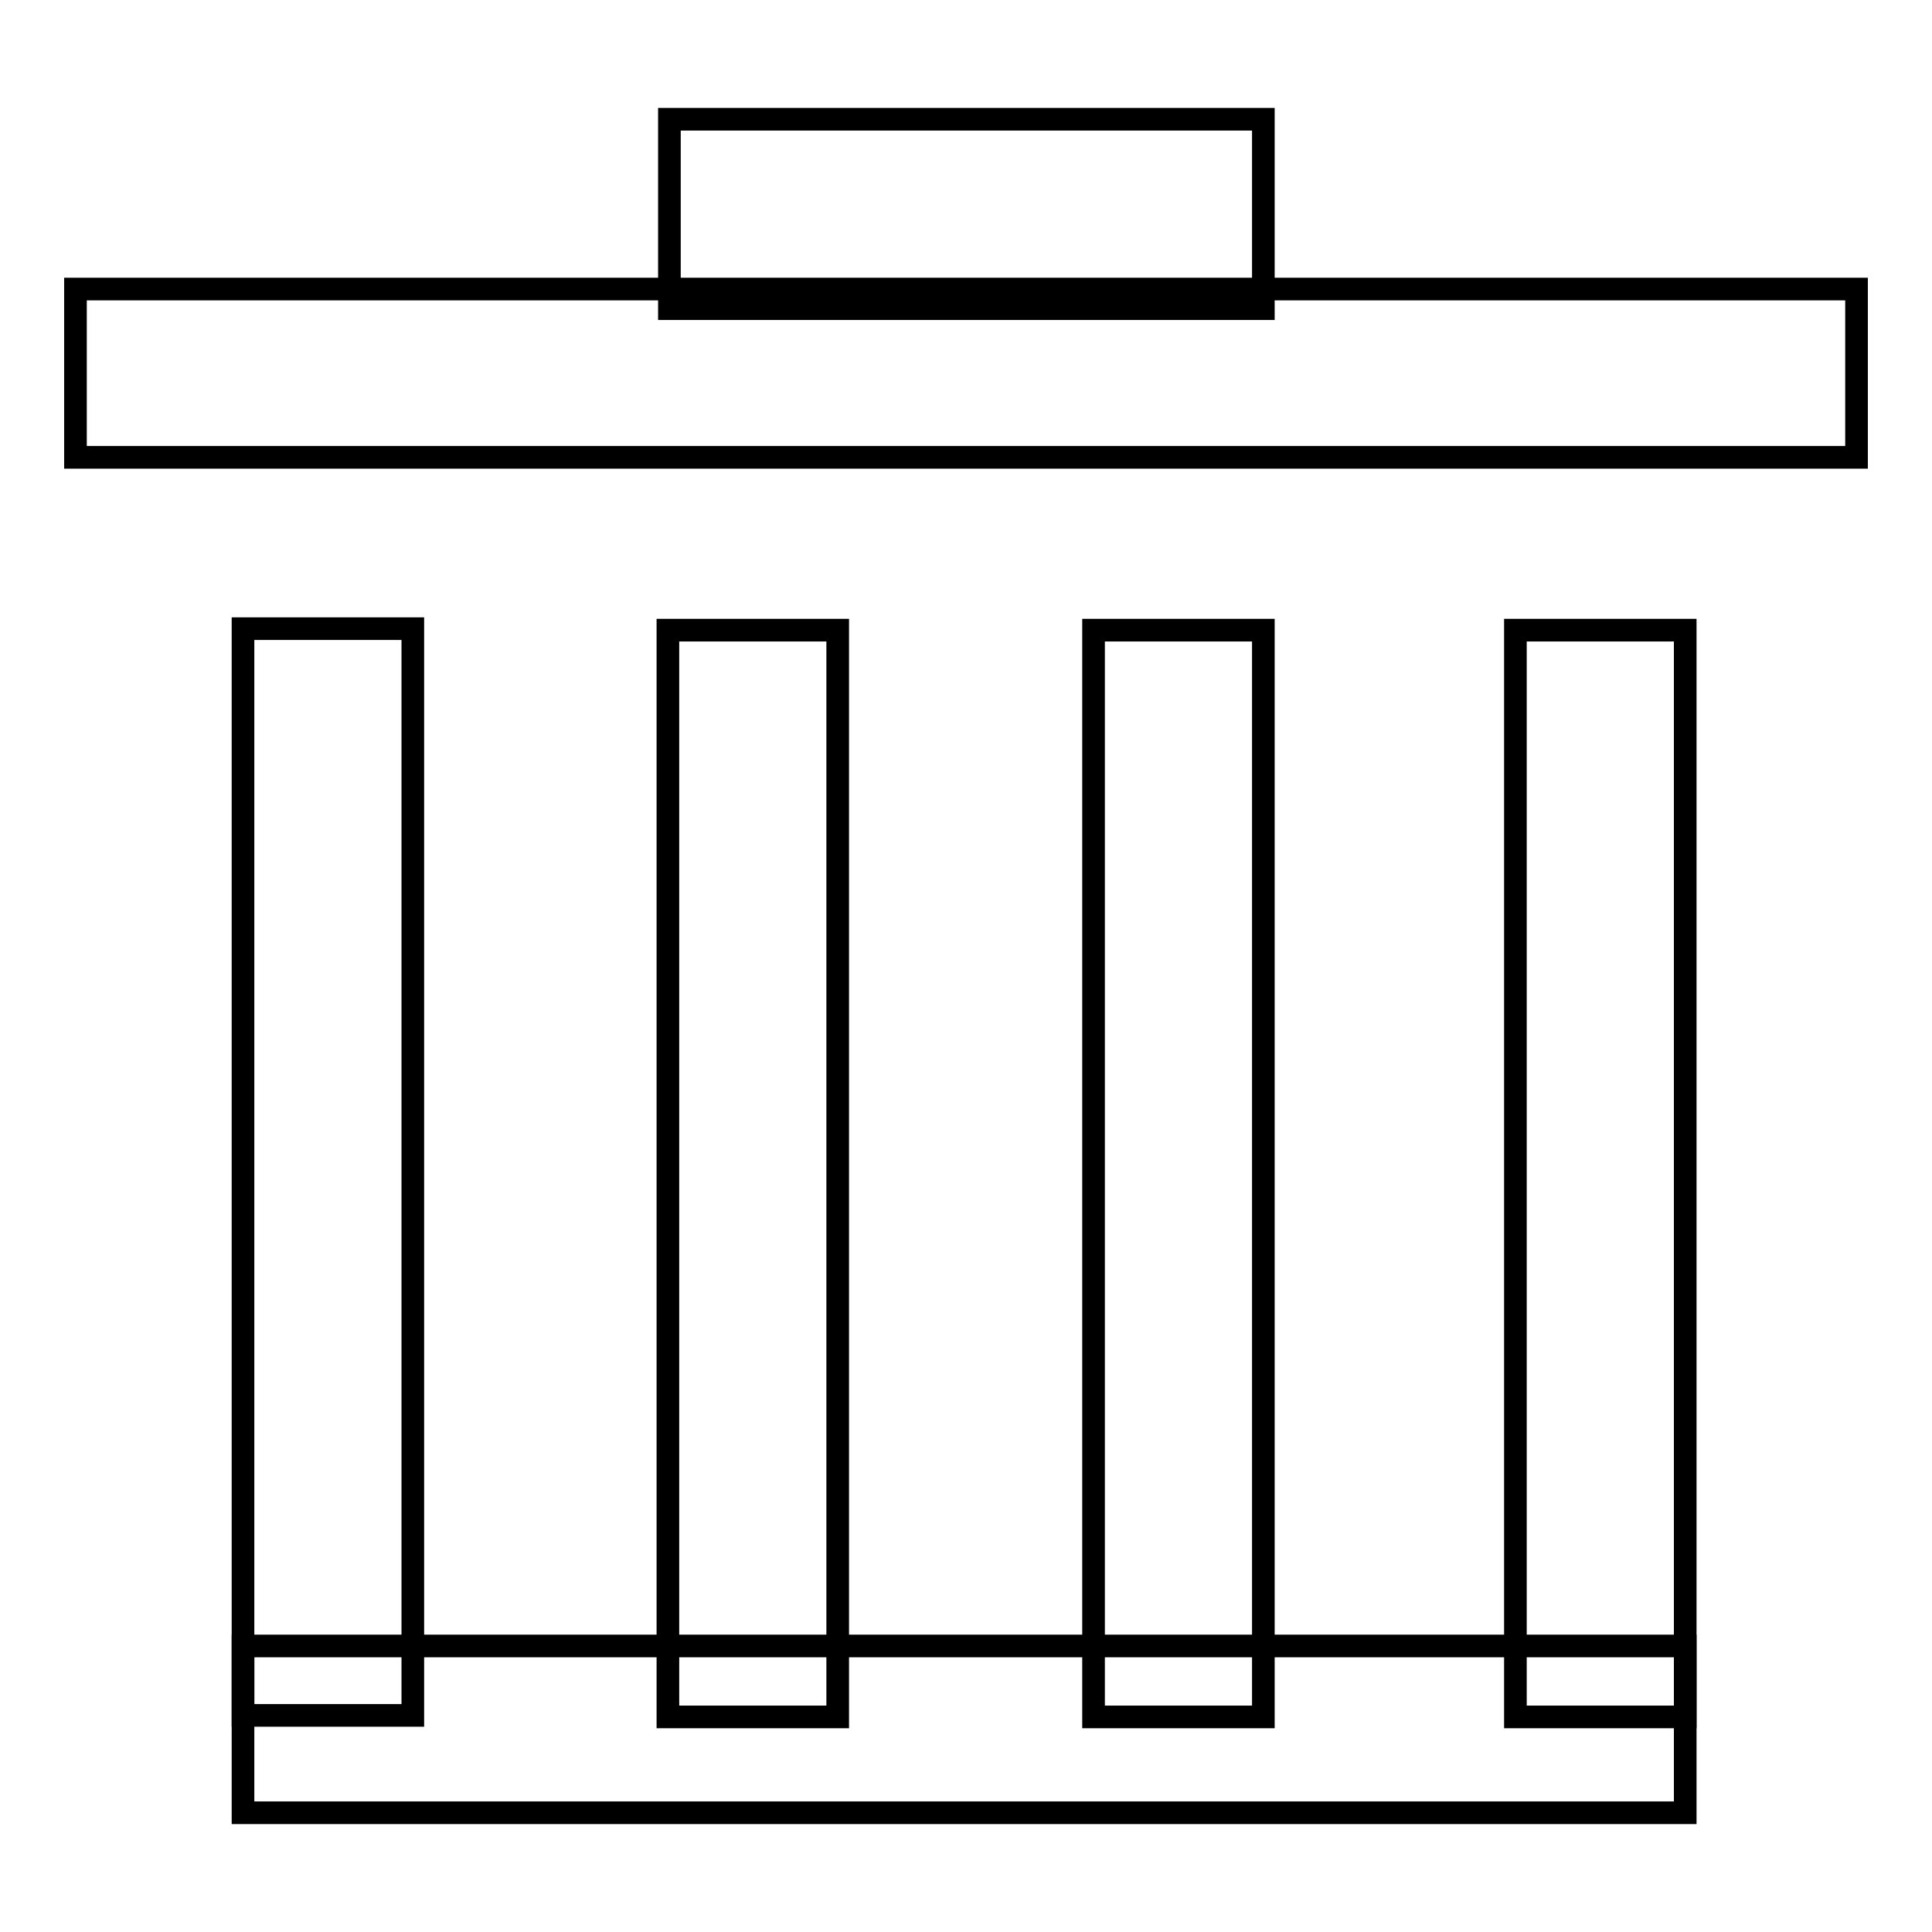
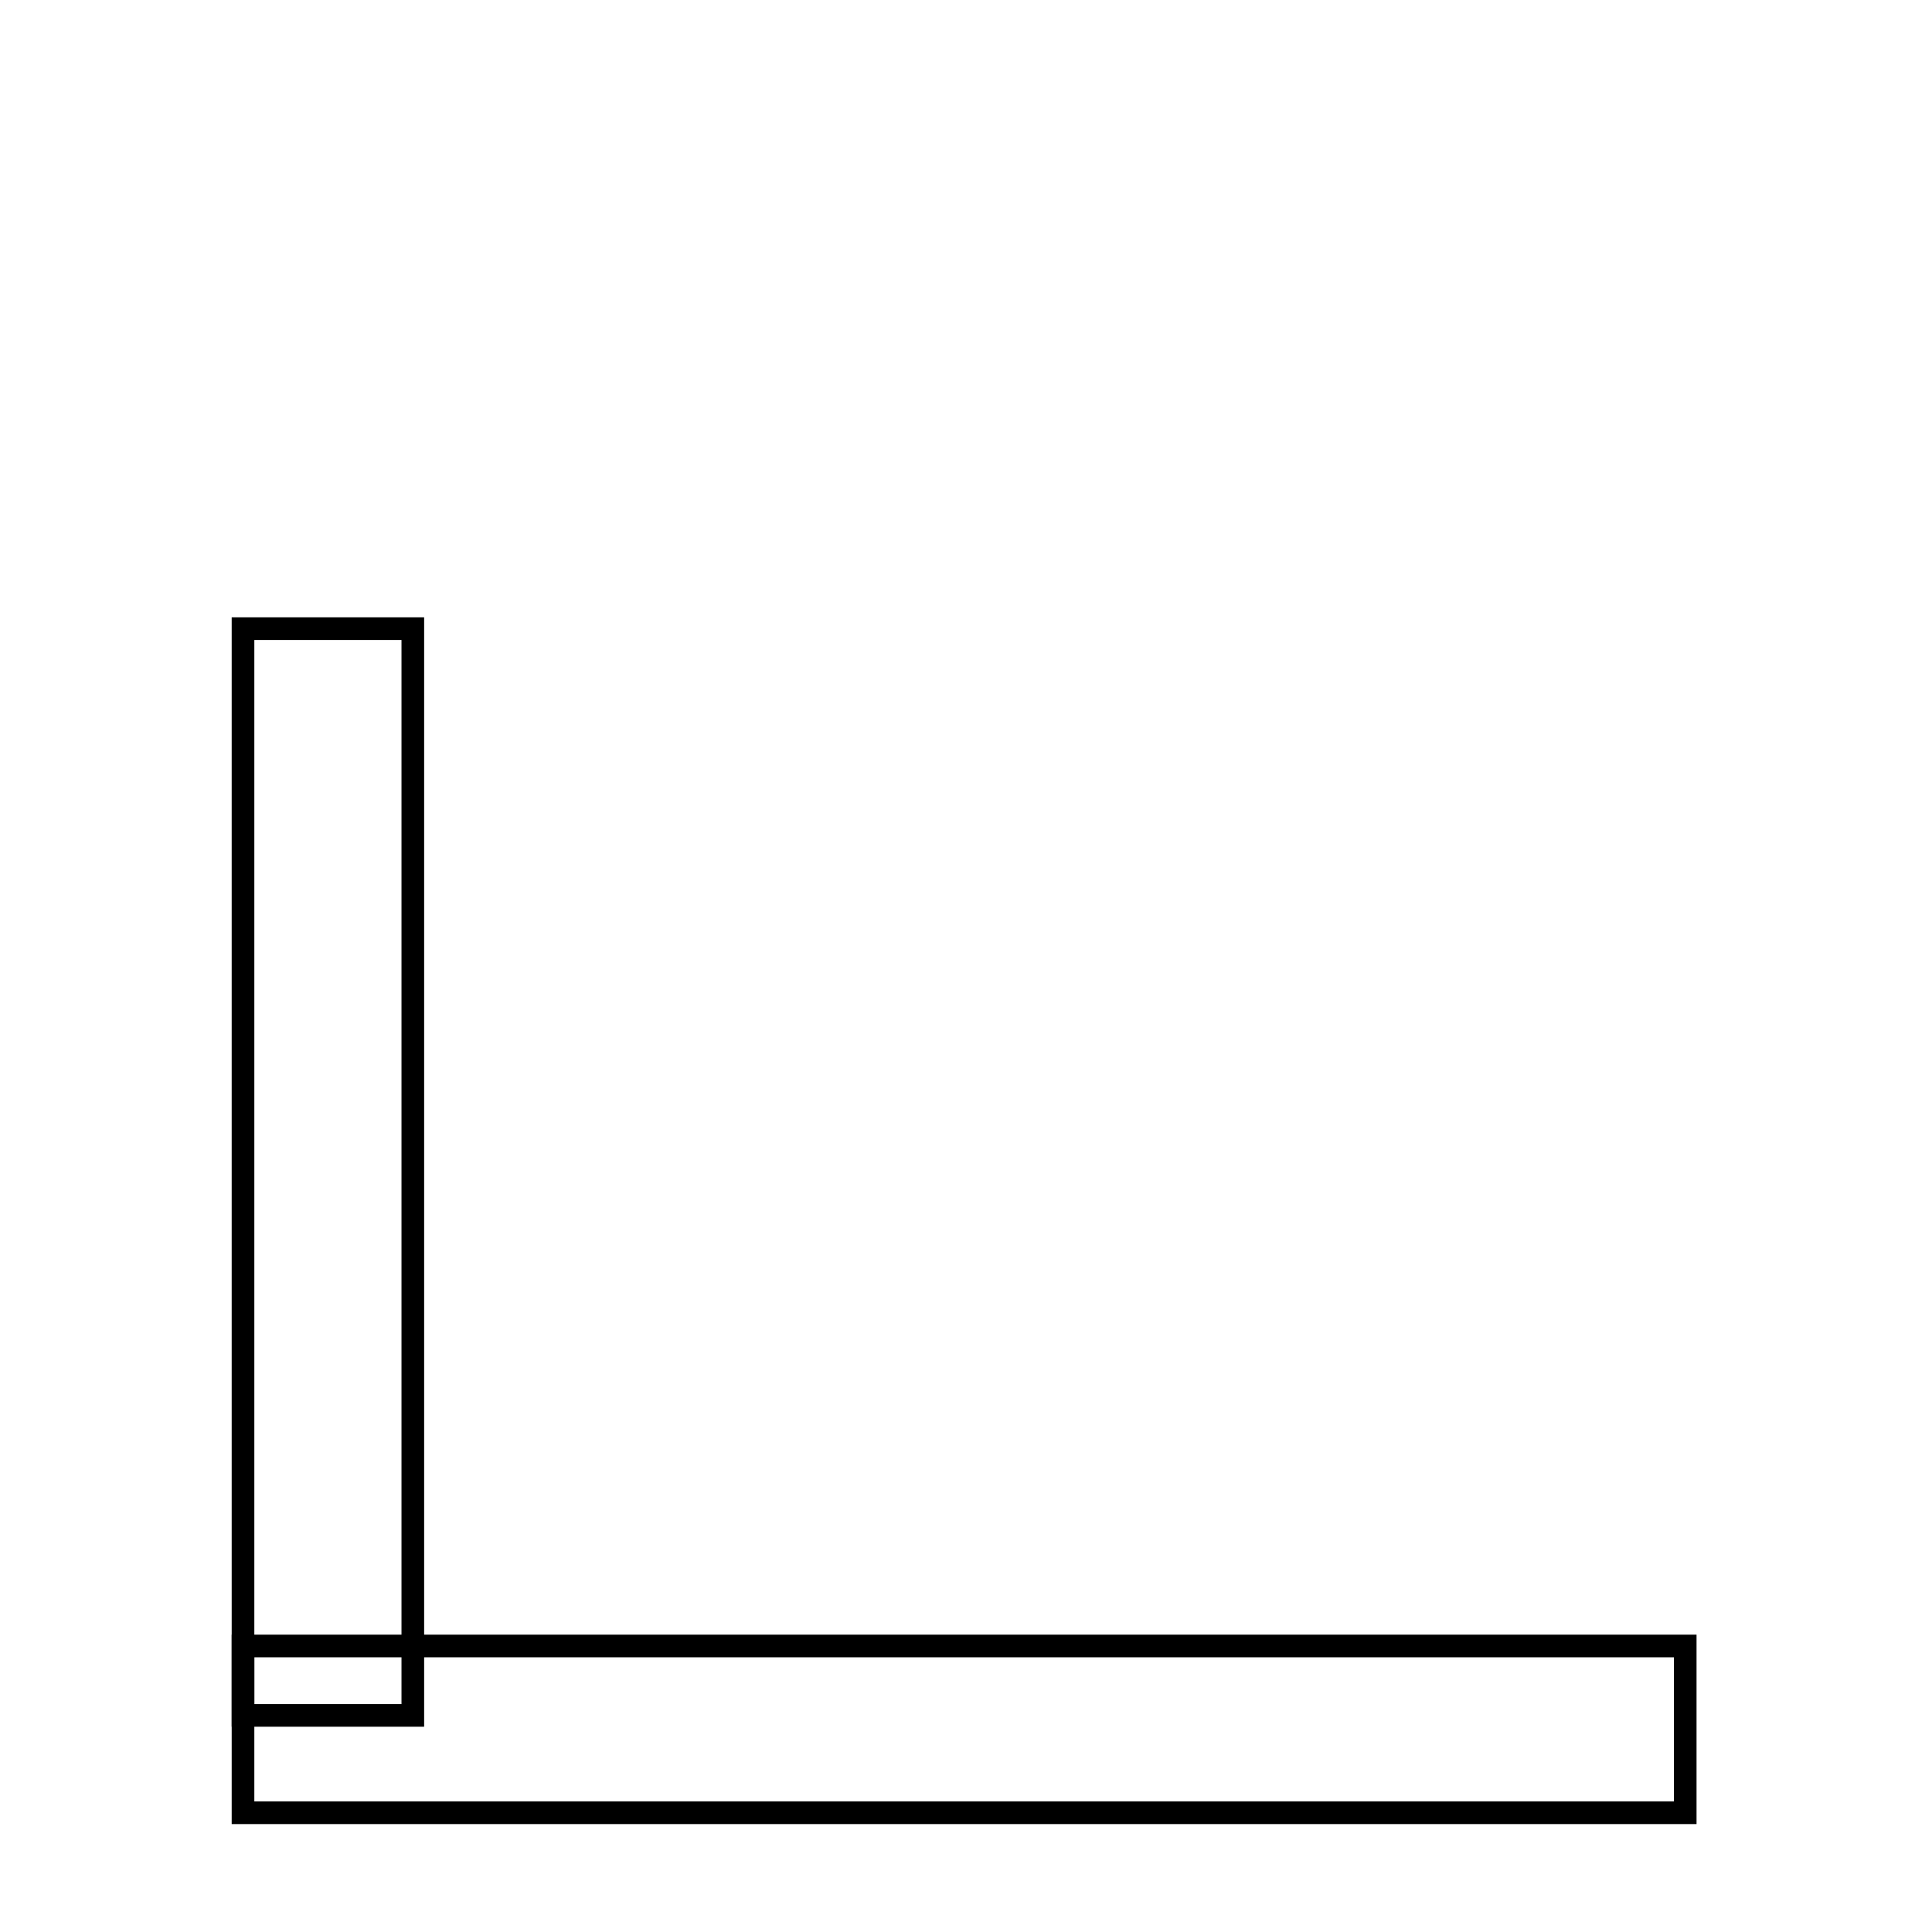
<svg xmlns="http://www.w3.org/2000/svg" version="1.1" x="0px" y="0px" viewBox="0 0 256 256" enable-background="new 0 0 256 256" xml:space="preserve">
  <g>
    <g>
-       <path stroke-width="3" fill-opacity="0" stroke="#000000" d="M10,38.3h236v22.3H10V38.3L10,38.3z" />
-       <path stroke-width="3" fill-opacity="0" stroke="#000000" d="M88.7,15.8h78.7v25.1H88.7V15.8L88.7,15.8z" />
      <path stroke-width="3" fill-opacity="0" stroke="#000000" d="M32.2,83.3h22.5v144H32.2V83.3L32.2,83.3z" />
-       <path stroke-width="3" fill-opacity="0" stroke="#000000" d="M88.5,83.5h22.5v144H88.5V83.5L88.5,83.5z" />
-       <path stroke-width="3" fill-opacity="0" stroke="#000000" d="M144.9,83.5h22.5v144h-22.5V83.5L144.9,83.5z" />
-       <path stroke-width="3" fill-opacity="0" stroke="#000000" d="M200.8,83.5h22.5v144h-22.5V83.5L200.8,83.5z" />
      <path stroke-width="3" fill-opacity="0" stroke="#000000" d="M32.2,218.1h191.1v22.1H32.2V218.1L32.2,218.1z" />
    </g>
  </g>
</svg>